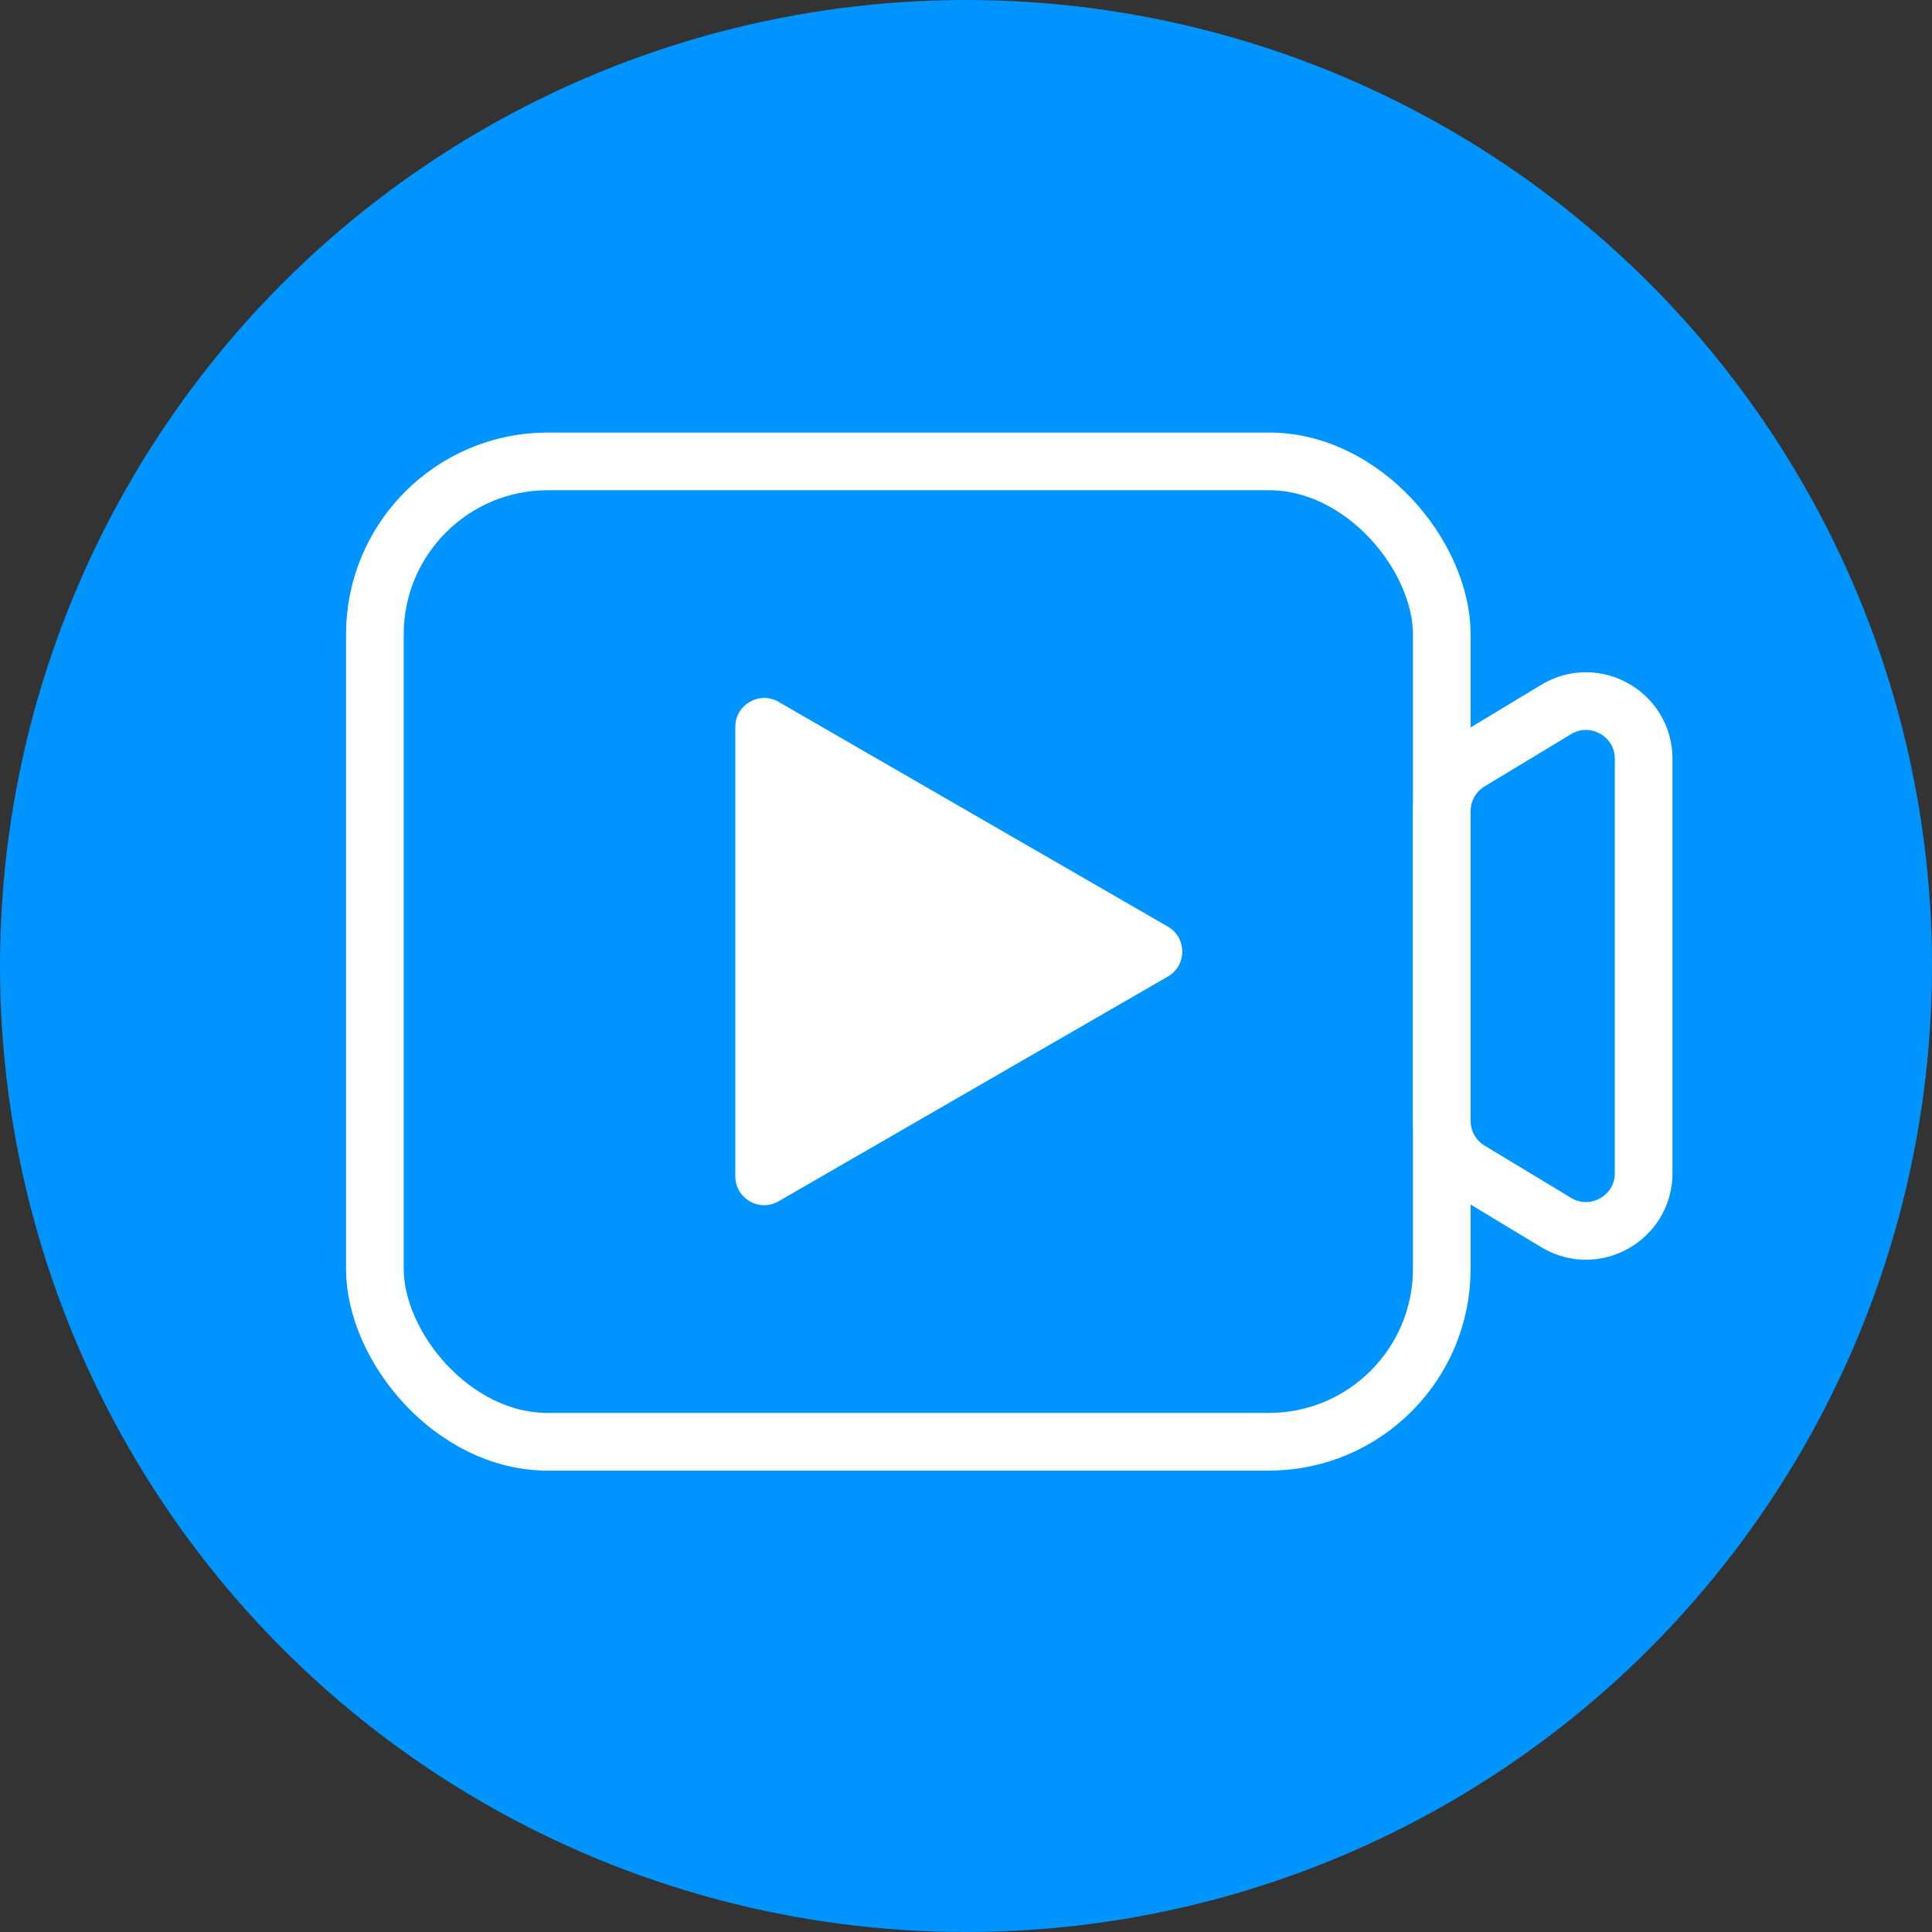
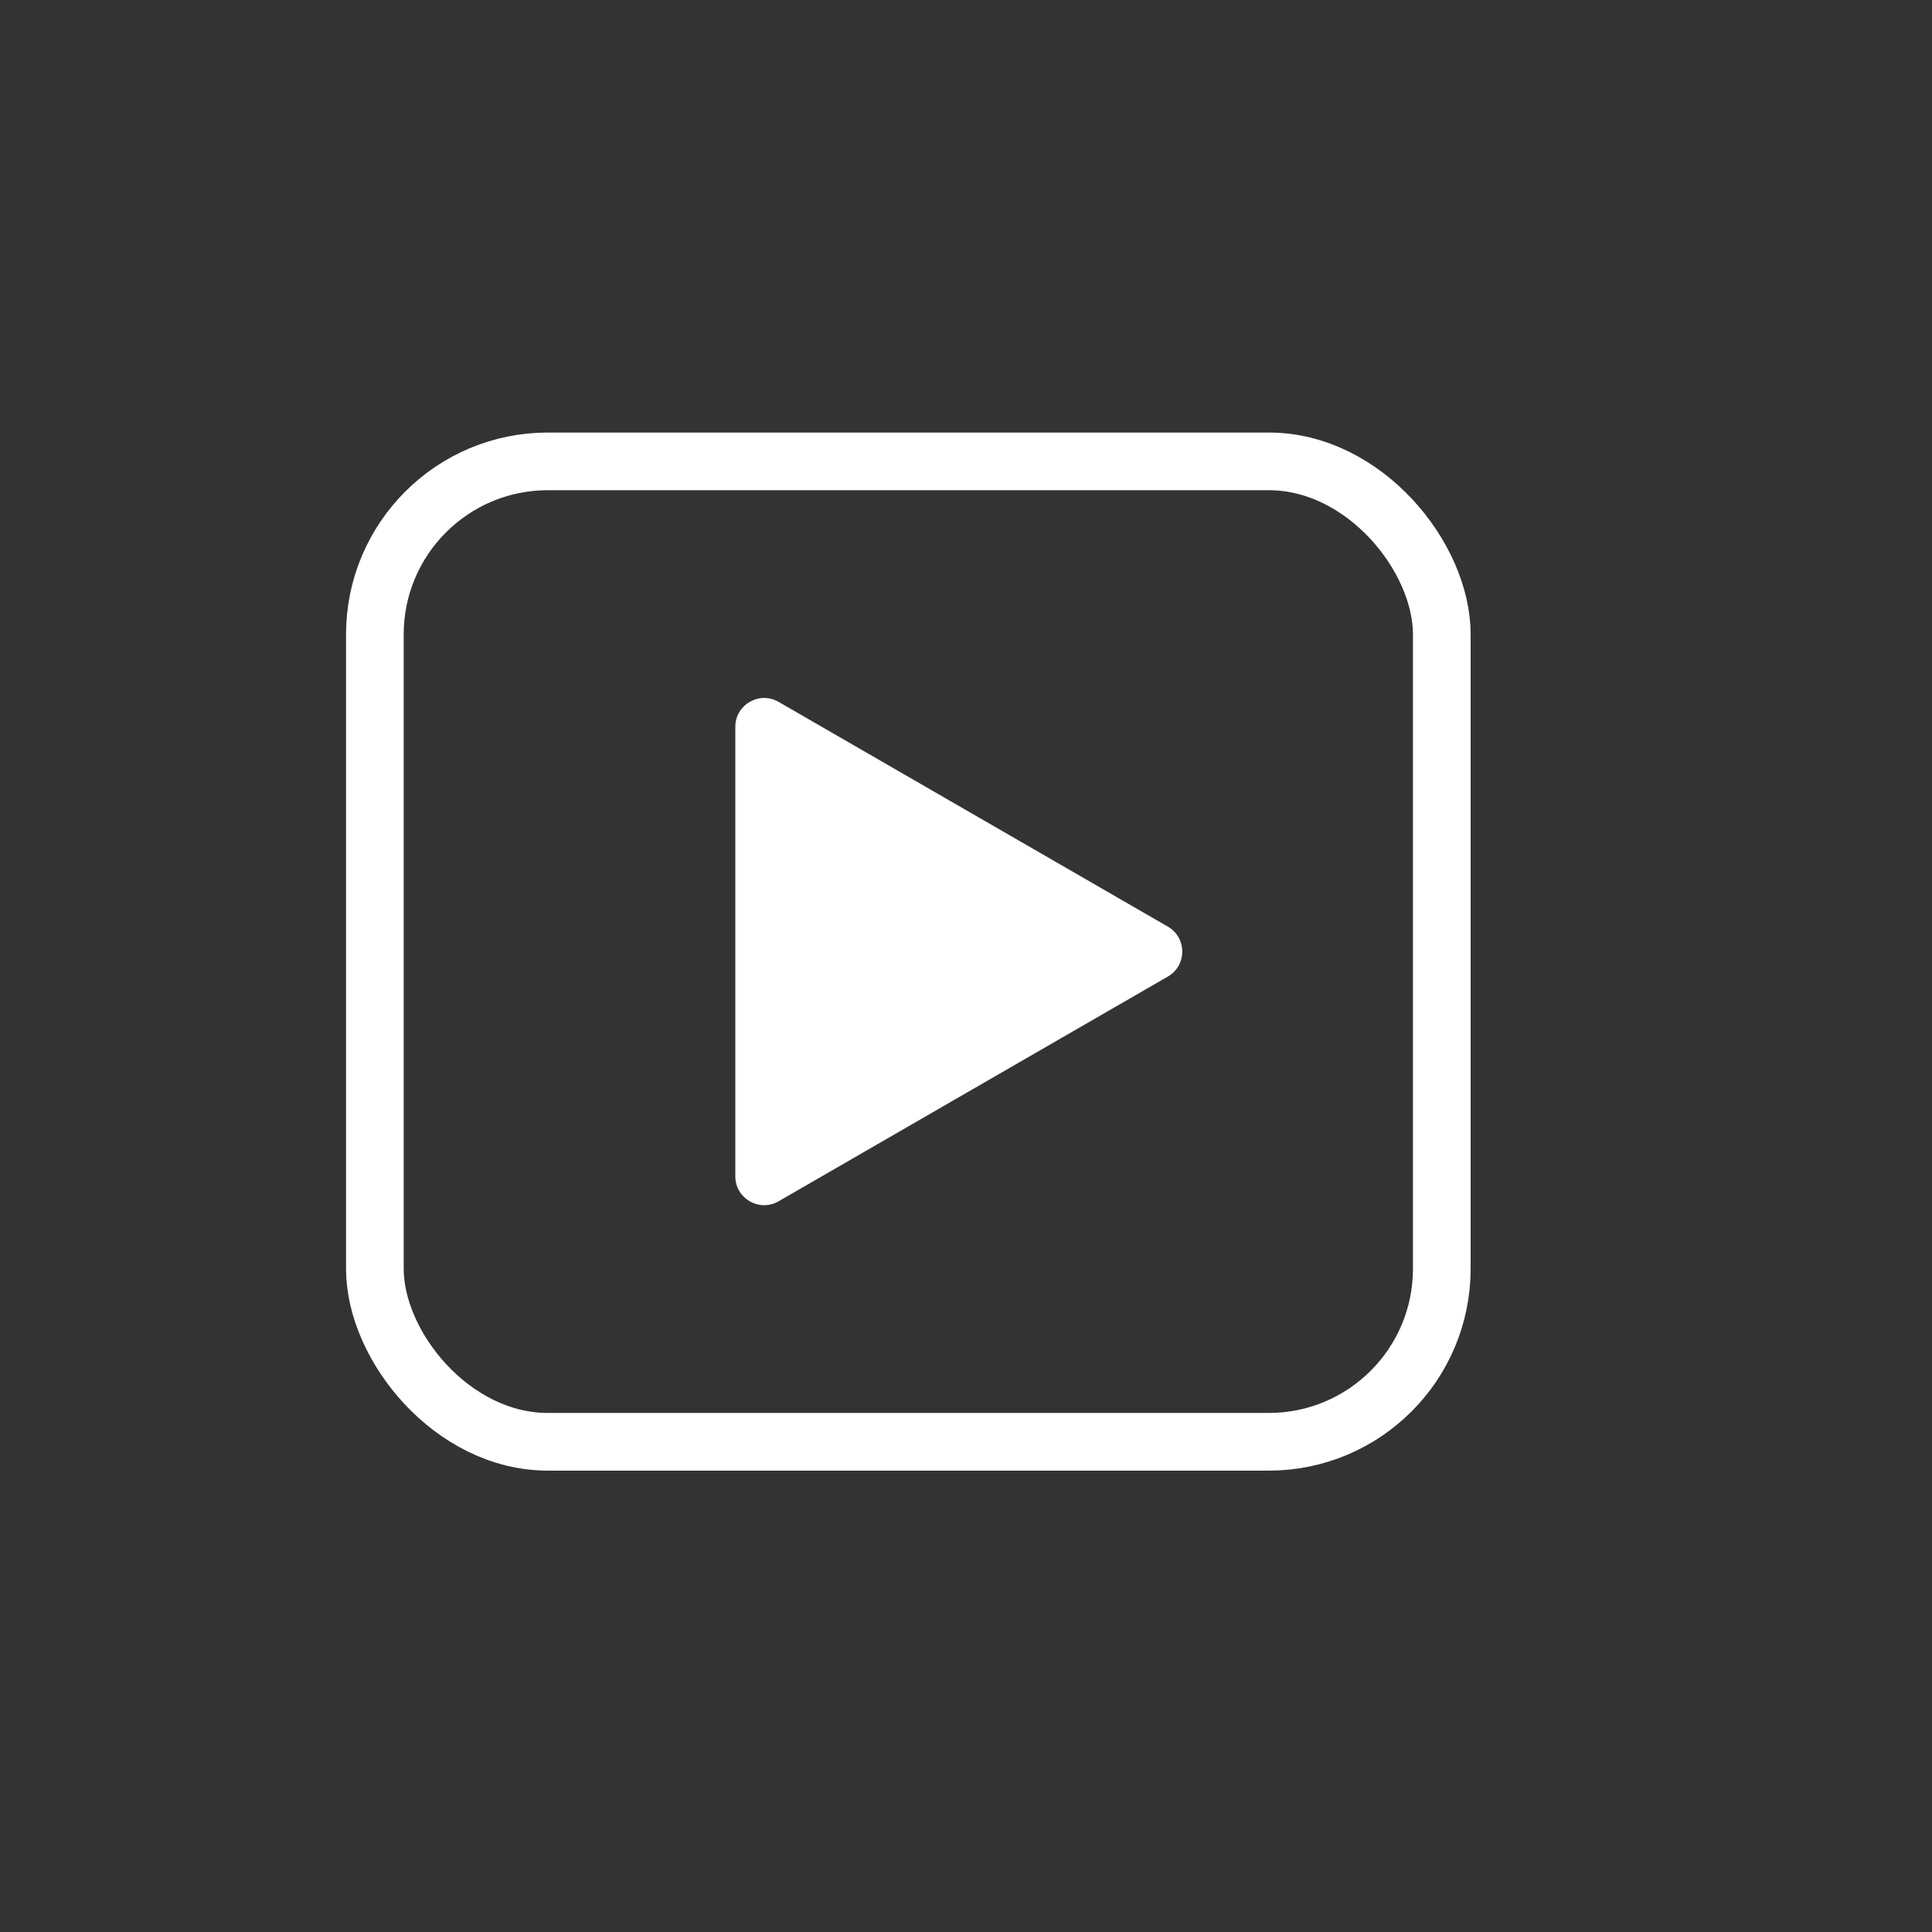
<svg xmlns="http://www.w3.org/2000/svg" width="67" height="67" viewBox="0 0 67 67" fill="none">
  <rect x="0" y="0" width="67" height="67" fill="#333333" stroke="none" />
-   <circle cx="33.5" cy="33.5" r="33.5" fill="#0094FF" />
  <rect x="13" y="16" width="37" height="34" rx="6" stroke="white" stroke-width="2" />
-   <path d="M50.966 26.416L53.966 24.604C55.299 23.799 57 24.759 57 26.316V40.684C57 42.241 55.299 43.201 53.966 42.396L50.966 40.584C50.367 40.222 50 39.573 50 38.872V28.128C50 27.427 50.367 26.778 50.966 26.416Z" stroke="white" stroke-width="2" />
  <path d="M40.5 32.134C41.167 32.519 41.167 33.481 40.5 33.866L27 41.66C26.333 42.045 25.5 41.564 25.5 40.794L25.5 25.206C25.5 24.436 26.333 23.955 27 24.34L40.5 32.134Z" fill="white" />
</svg>